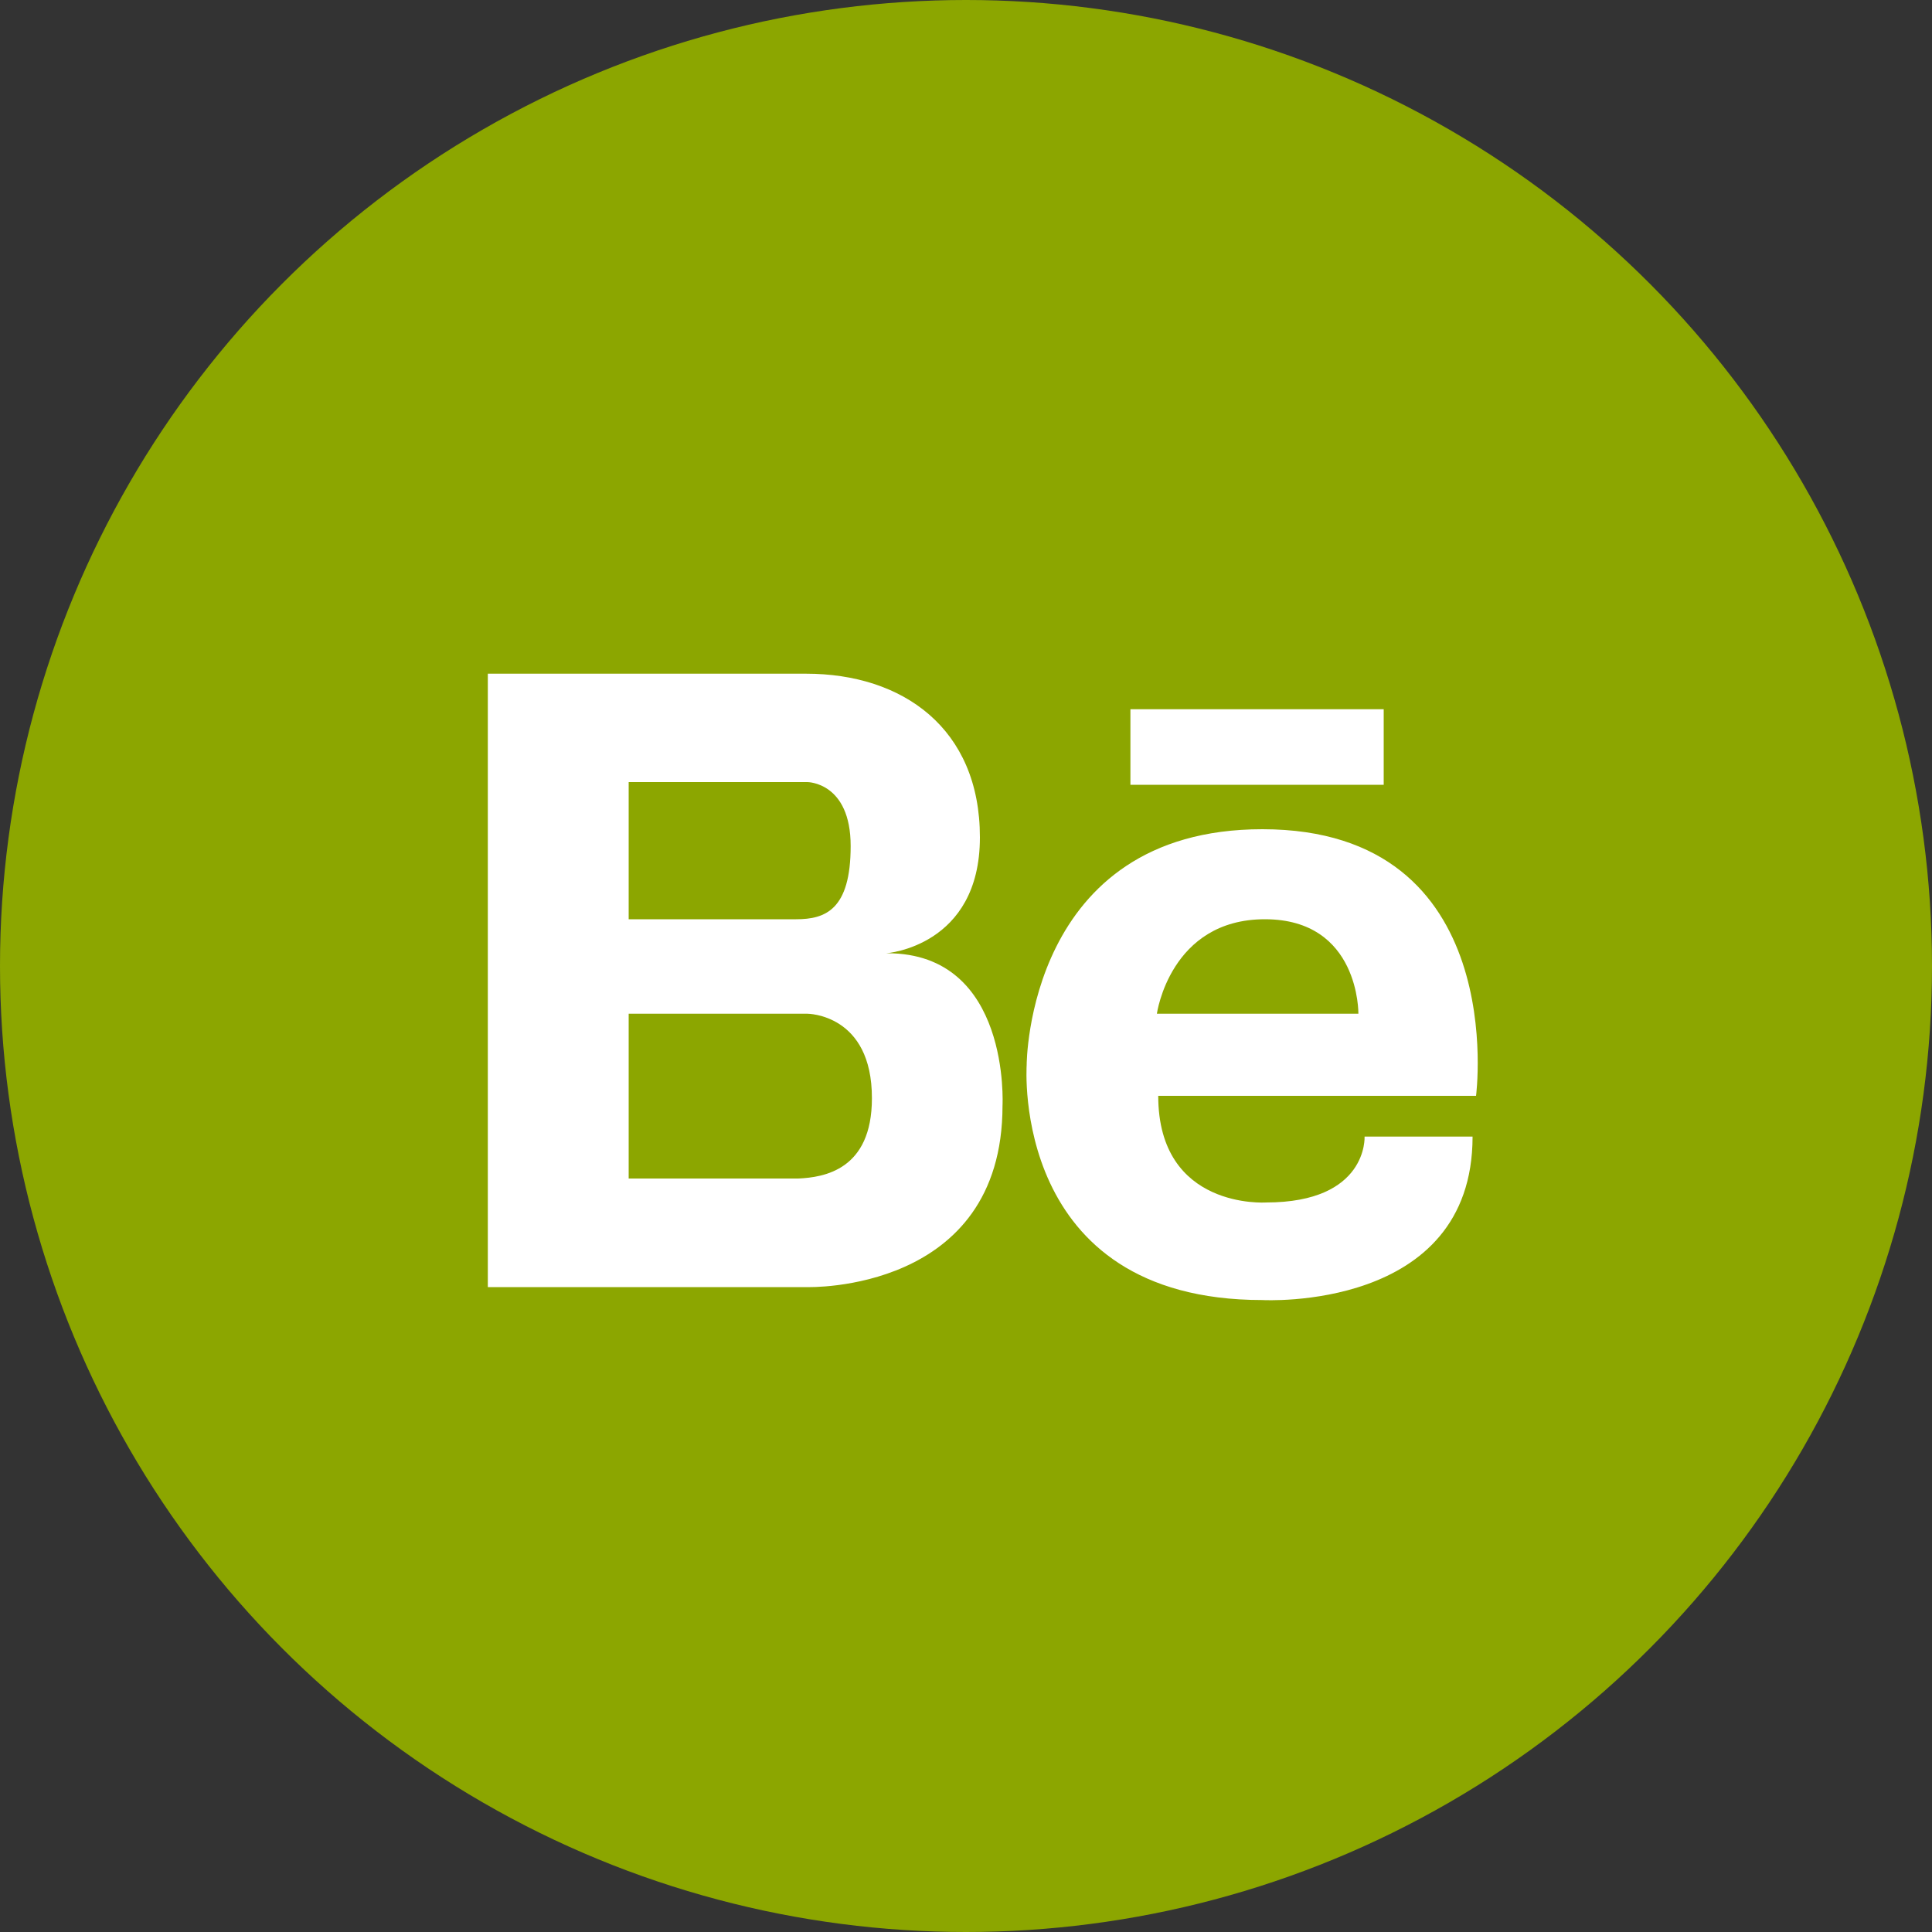
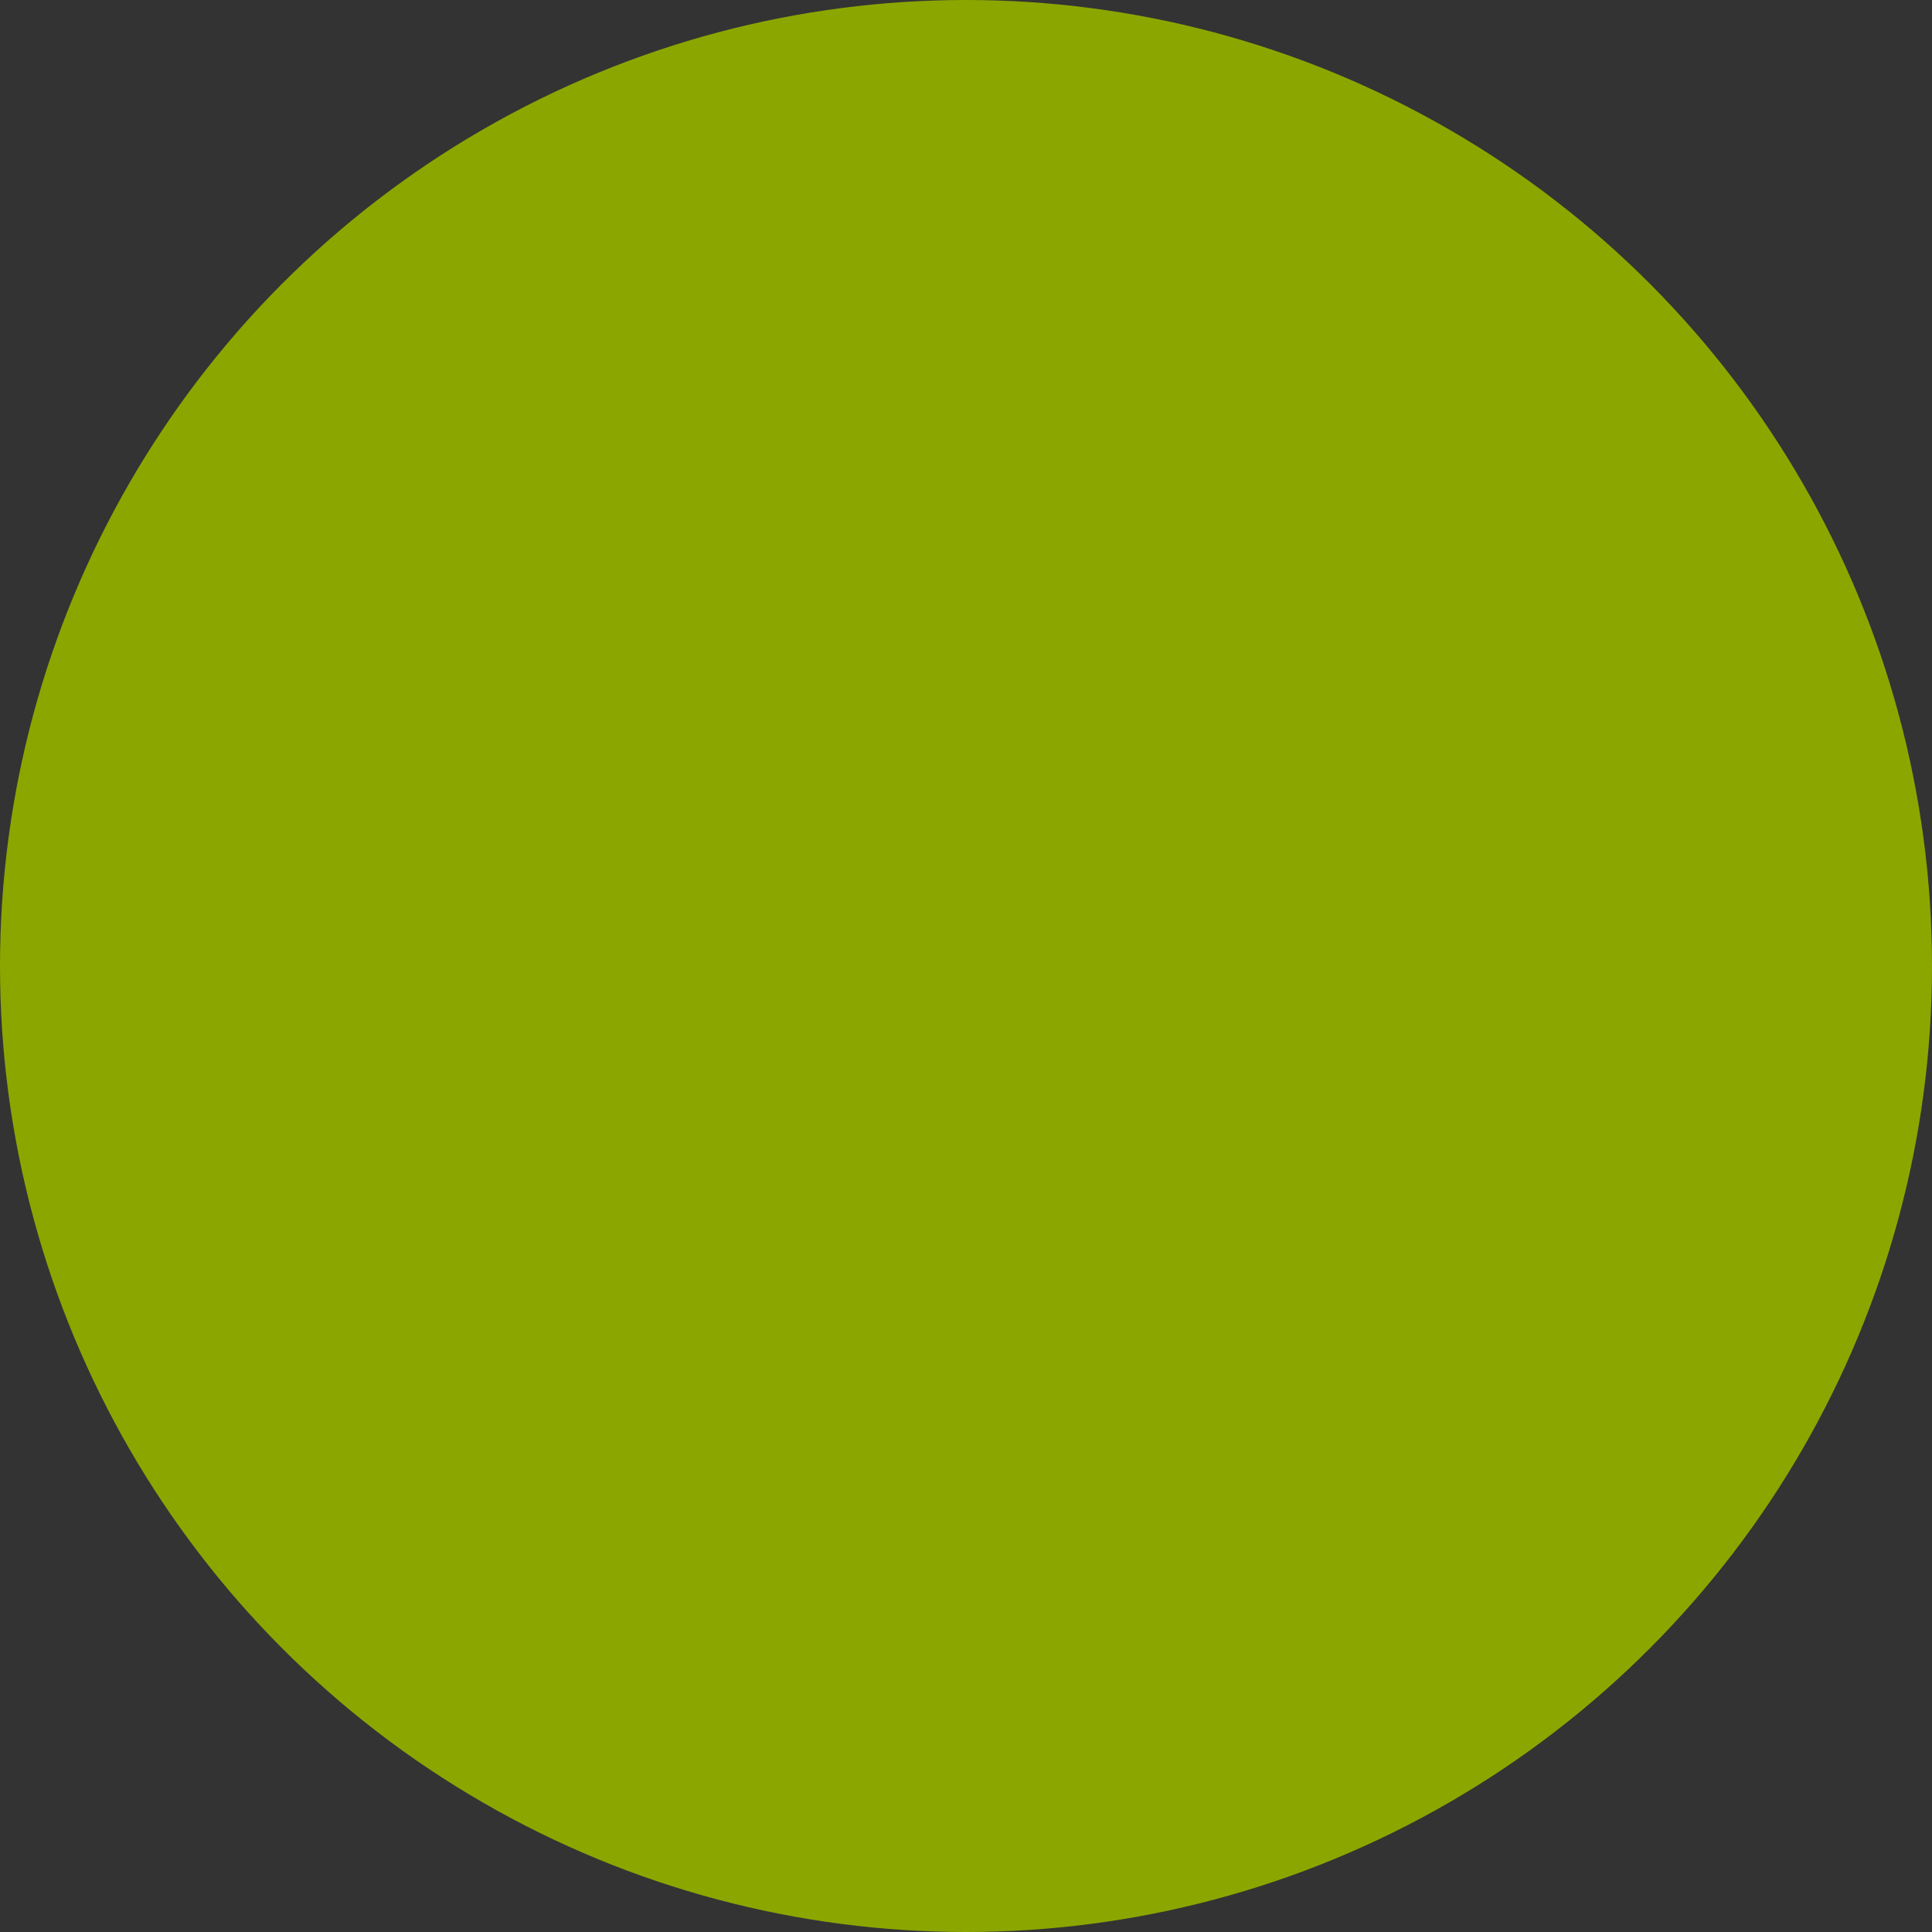
<svg xmlns="http://www.w3.org/2000/svg" id="Capa_1" data-name="Capa 1" viewBox="0 0 100 100">
  <rect x="0" y="0" width="100" height="100" fill="#333333" stroke="none" />
  <defs>
    <style>.cls-1{fill:#8ca600;}.cls-2{fill:#fff;}</style>
  </defs>
  <title>Иконки</title>
  <circle class="cls-1" cx="50" cy="50" r="50" />
-   <path class="cls-2" d="M65.34,42.92c-12.18,0-12.2,12.15-12.2,12.21s-.84,12.16,12.2,12.16c0,0,10.88.62,10.88-8.46H70.63s.19,3.41-5.1,3.41c0,0-5.58.38-5.58-5.52H76.4S78.21,42.92,65.34,42.92Zm-5.46,9.55s.68-4.89,5.59-4.89,4.84,4.89,4.84,4.89Zm-14-3.13s4.84-.35,4.84-6-4-8.47-9-8.47H25.25V66.62H41.79s10.1.31,10.1-9.39C51.89,57.23,52.32,49.34,45.93,49.34ZM32.54,40.48h9.25s2.24,0,2.24,3.31-1.32,3.79-2.82,3.79H32.54ZM41.32,61H32.54V52.47h9.25s3.35,0,3.34,4.38C45.13,60.56,42.64,60.94,41.32,61ZM58.51,36.71v3.91H71.62V36.71Z" />
</svg>